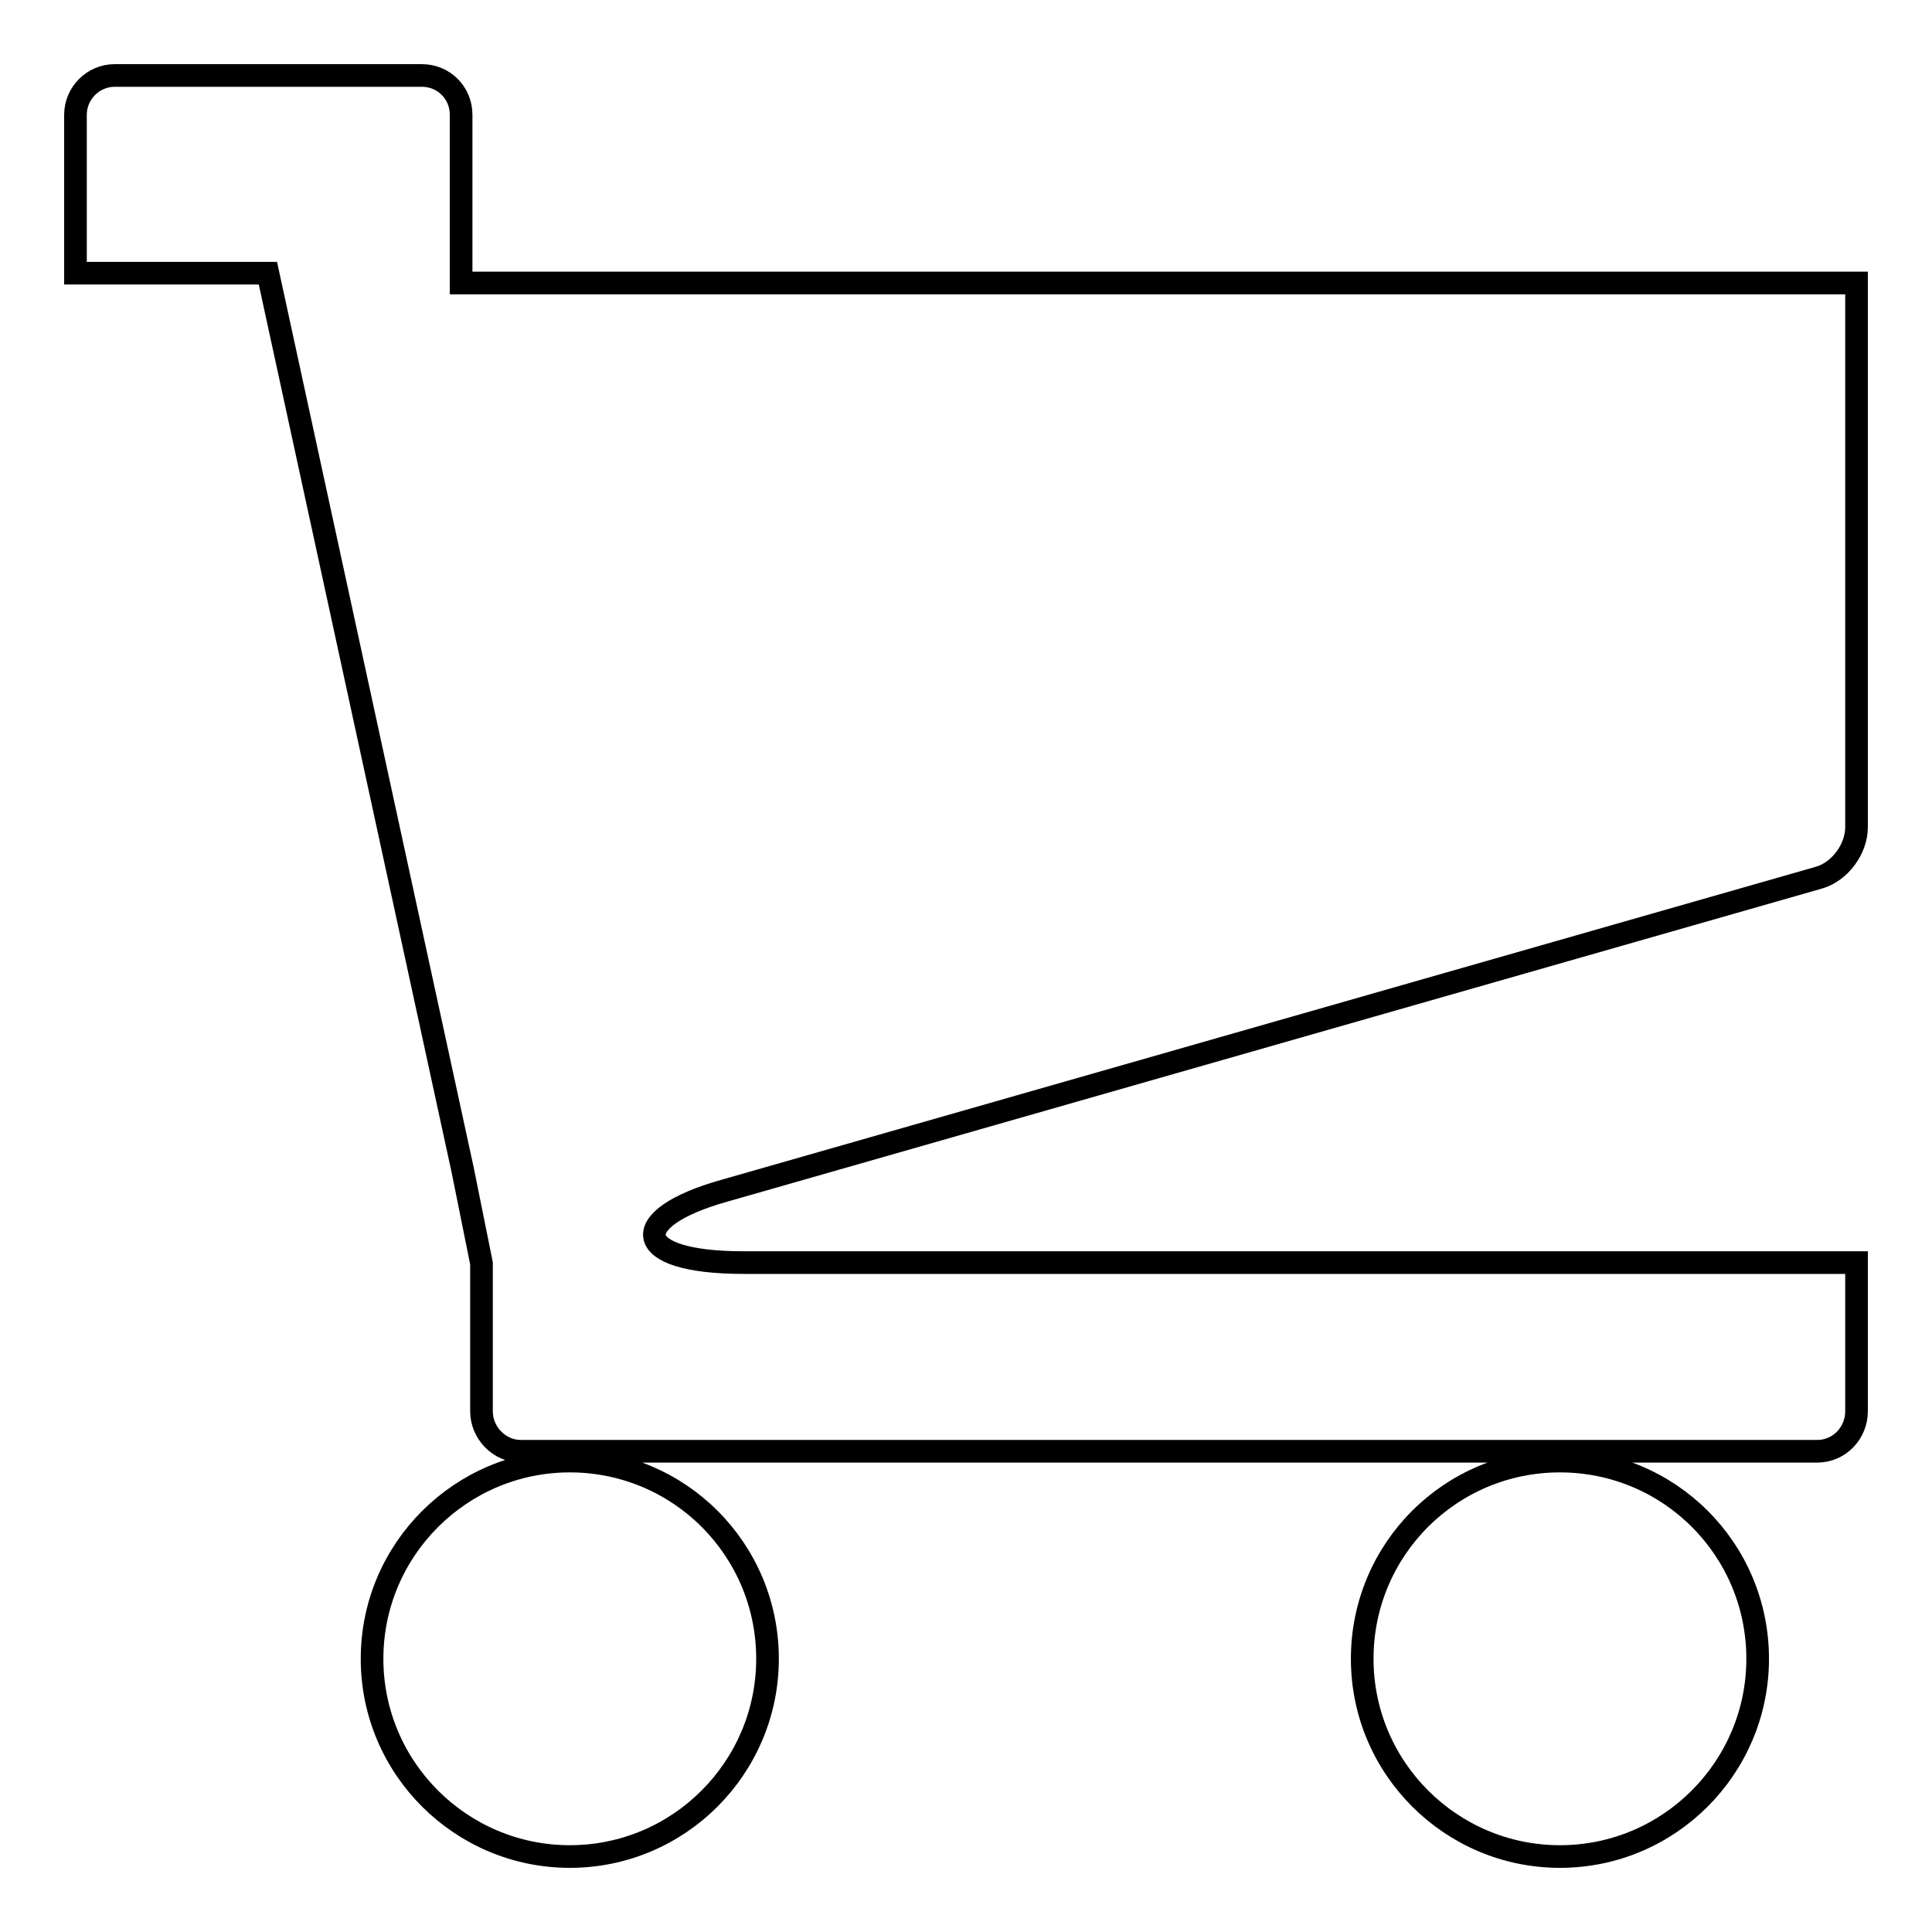
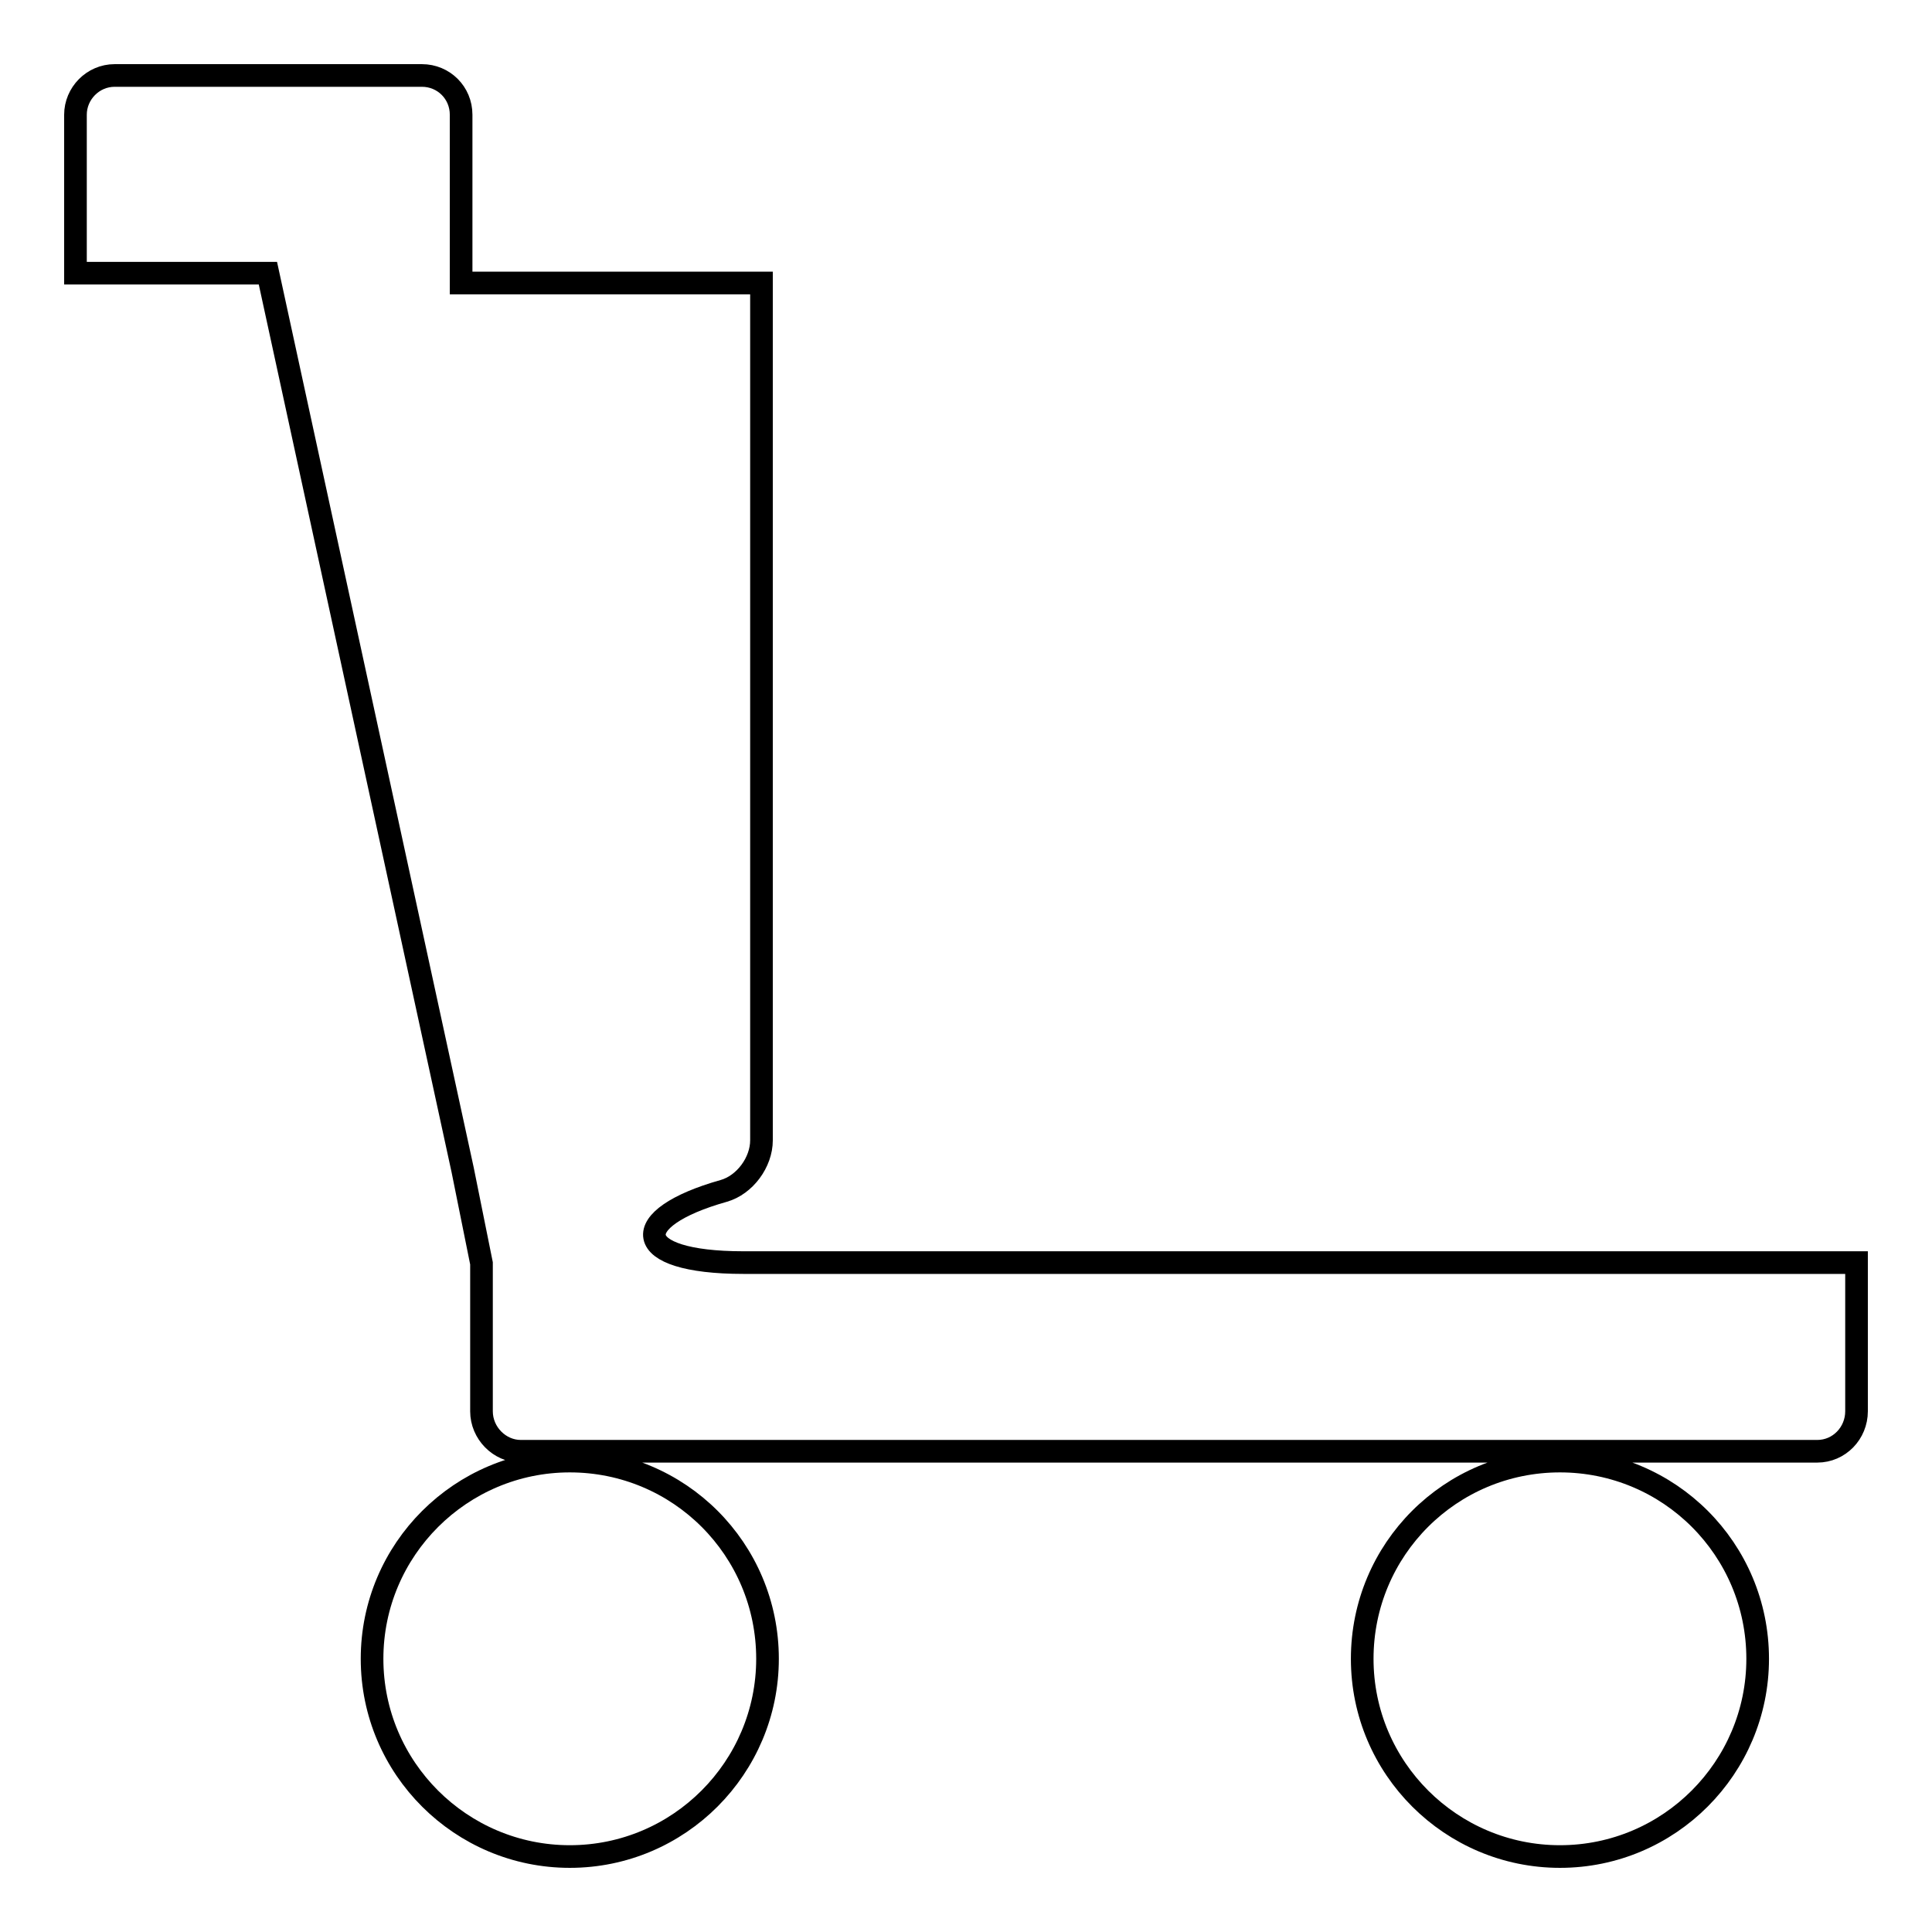
<svg xmlns="http://www.w3.org/2000/svg" version="1.1" x="0px" y="0px" viewBox="0 0 256 256" enable-background="new 0 0 256 256" xml:space="preserve">
  <g>
    <g>
-       <path stroke-width="3" fill-opacity="0" stroke="#000000" d="M49.3,219.8c0,14.5,11.8,26.2,26.2,26.2c14.5,0,26.2-11.8,26.2-26.2c0-14.5-11.7-26.2-26.2-26.2C61.1,193.6,49.3,205.3,49.3,219.8L49.3,219.8z M180.5,219.8c0,14.5,11.8,26.2,26.2,26.2c14.5,0,26.2-11.8,26.2-26.2c0-14.5-11.7-26.2-26.2-26.2C192.2,193.6,180.5,205.3,180.5,219.8z M95.9,157.8L241,116.3c2.8-0.8,5-3.8,5-6.7V37.5H61.1V15.2c0-2.9-2.3-5.2-5.2-5.2H15.2c-2.9,0-5.2,2.4-5.2,5.2v21h25.5L61.3,155l2.5,12.4V187c0,2.9,2.4,5.3,5.2,5.3h171.8c2.9,0,5.2-2.4,5.2-5.3v-19.7H98.5C83.4,167.3,83.1,161.4,95.9,157.8L95.9,157.8z" />
+       <path stroke-width="3" fill-opacity="0" stroke="#000000" d="M49.3,219.8c0,14.5,11.8,26.2,26.2,26.2c14.5,0,26.2-11.8,26.2-26.2c0-14.5-11.7-26.2-26.2-26.2C61.1,193.6,49.3,205.3,49.3,219.8L49.3,219.8z M180.5,219.8c0,14.5,11.8,26.2,26.2,26.2c14.5,0,26.2-11.8,26.2-26.2c0-14.5-11.7-26.2-26.2-26.2C192.2,193.6,180.5,205.3,180.5,219.8z M95.9,157.8c2.8-0.8,5-3.8,5-6.7V37.5H61.1V15.2c0-2.9-2.3-5.2-5.2-5.2H15.2c-2.9,0-5.2,2.4-5.2,5.2v21h25.5L61.3,155l2.5,12.4V187c0,2.9,2.4,5.3,5.2,5.3h171.8c2.9,0,5.2-2.4,5.2-5.3v-19.7H98.5C83.4,167.3,83.1,161.4,95.9,157.8L95.9,157.8z" />
    </g>
  </g>
</svg>